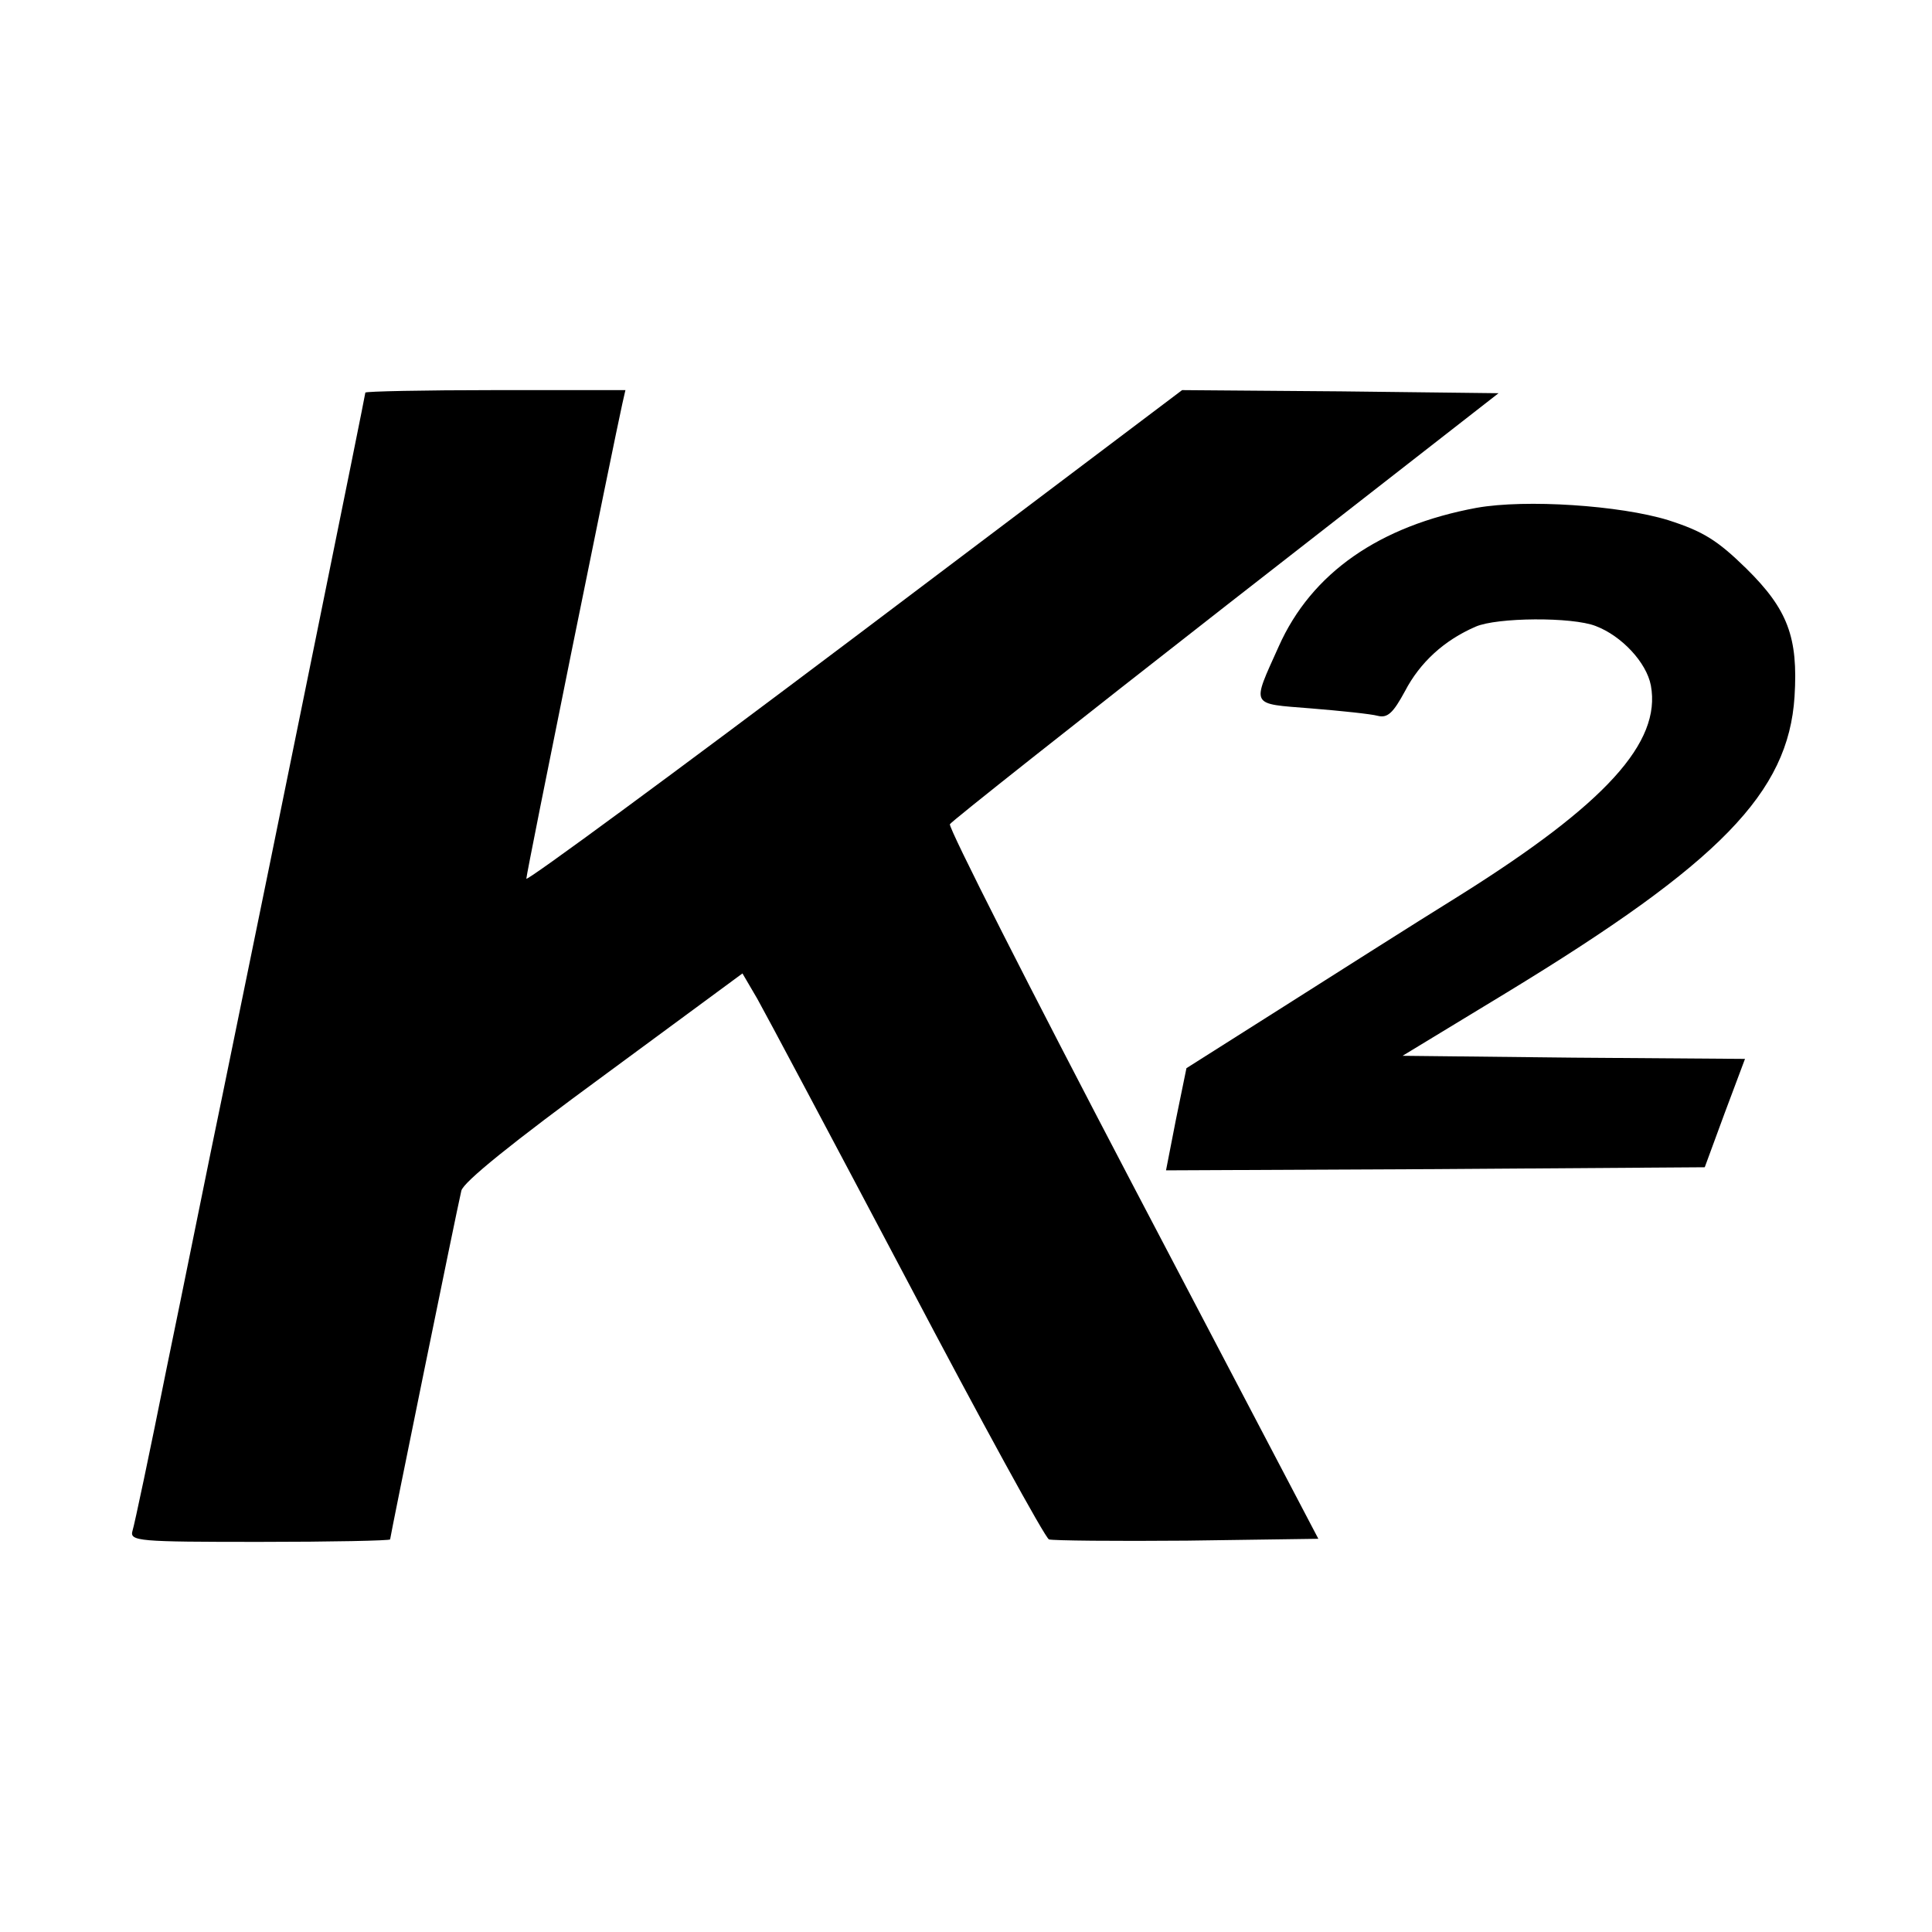
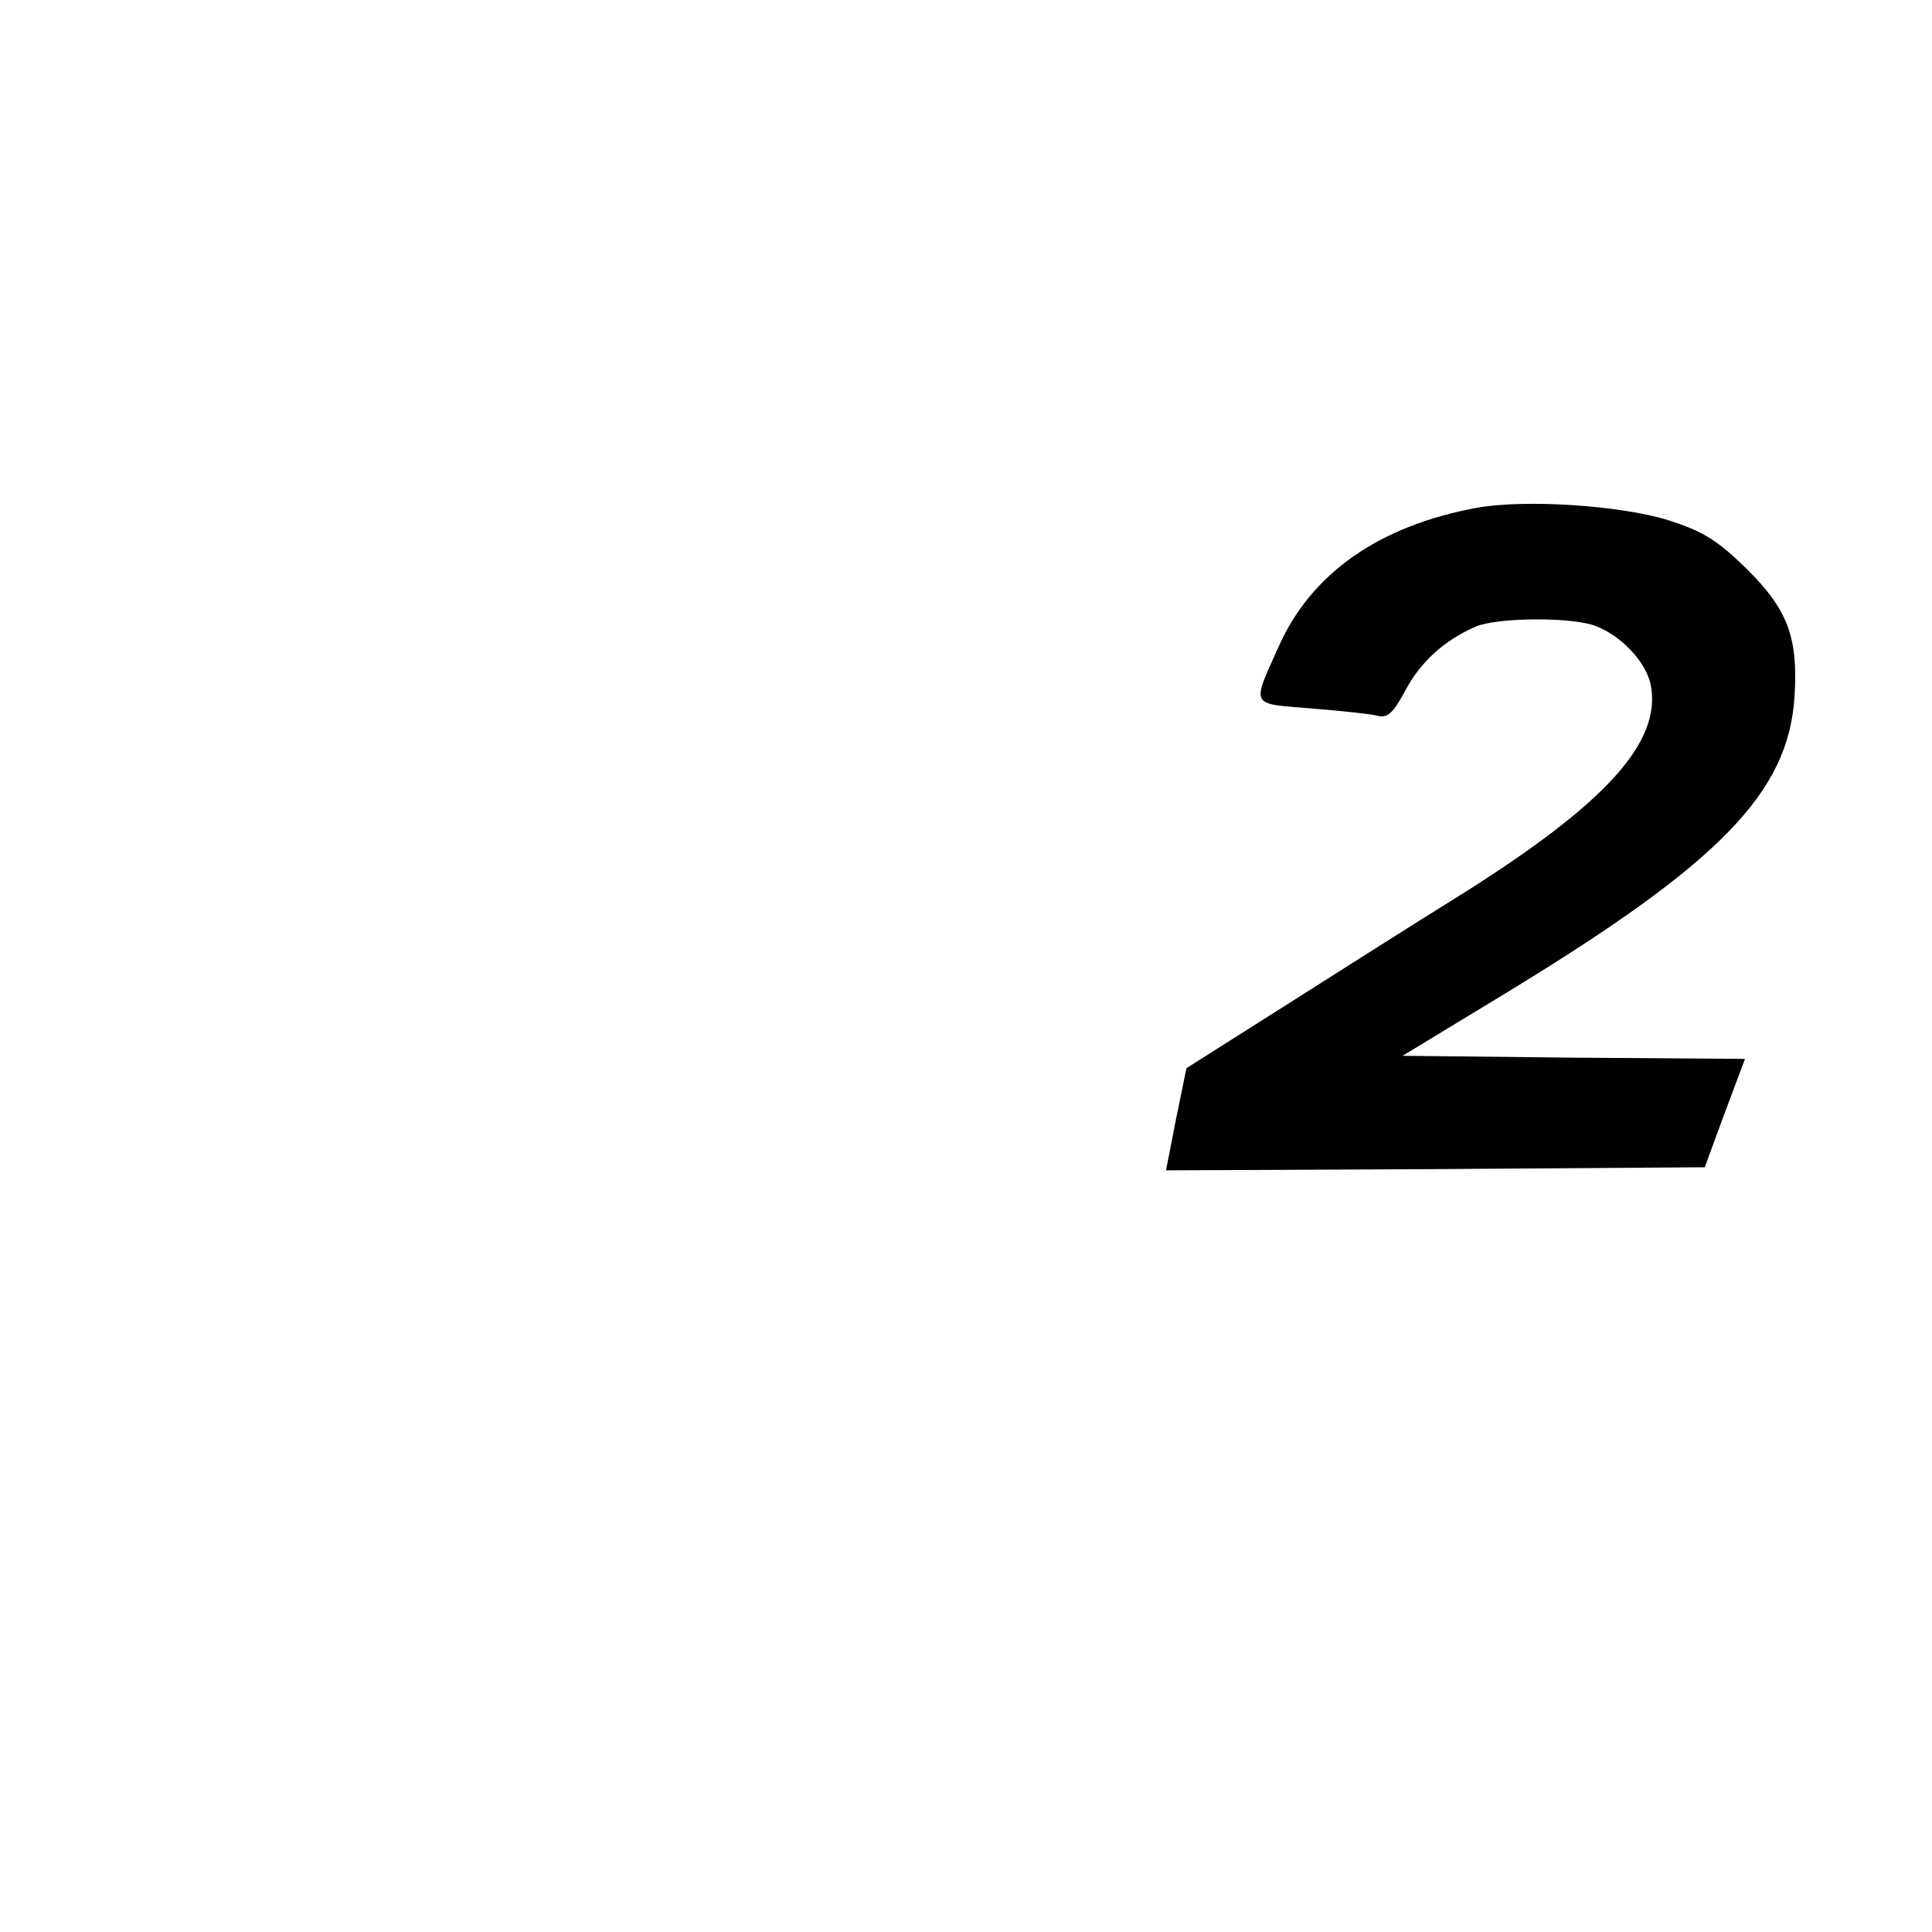
<svg xmlns="http://www.w3.org/2000/svg" version="1.0" width="312pt" height="312pt" viewBox="0 0 312 312" preserveAspectRatio="xMidYMid meet">
  <g transform="translate(0,312) scale(0.1,-0.1)" fill="#000000" stroke="none">
-     <path d="M590 2486 c0 -4 -138 -683 -230 -1131 -23 -110 -63 -310 -91 -445 -27 -135 -52 -253 -55 -262 -5 -17 9 -18 205 -18 116 0 211 2 211 4 0 4 107 529 115 563 3 14 84 79 230 186 l224 165 24 -41 c13 -23 122 -228 242 -455 120 -228 223 -416 229 -418 6 -2 107 -3 223 -2 l212 3 -300 572 c-165 315 -298 577 -295 582 3 5 204 164 446 353 l440 343 -255 3 -256 2 -529 -399 c-292 -220 -530 -395 -530 -390 0 9 142 709 155 767 l5 22 -210 0 c-115 0 -210 -2 -210 -4z" />
    <path d="M2385 2300 c-157 -29 -267 -105 -320 -224 -44 -98 -47 -92 52 -100 49 -4 97 -9 108 -12 16 -4 25 5 44 40 24 46 63 82 114 104 34 15 156 16 194 1 42 -16 82 -59 89 -96 17 -92 -73 -191 -307 -338 -79 -49 -211 -133 -293 -185 l-150 -95 -17 -83 -16 -82 435 2 435 3 32 87 33 88 -277 2 -276 3 168 102 c345 210 455 323 465 478 6 96 -11 141 -78 207 -47 46 -70 60 -126 78 -78 24 -230 34 -309 20z" />
  </g>
</svg>